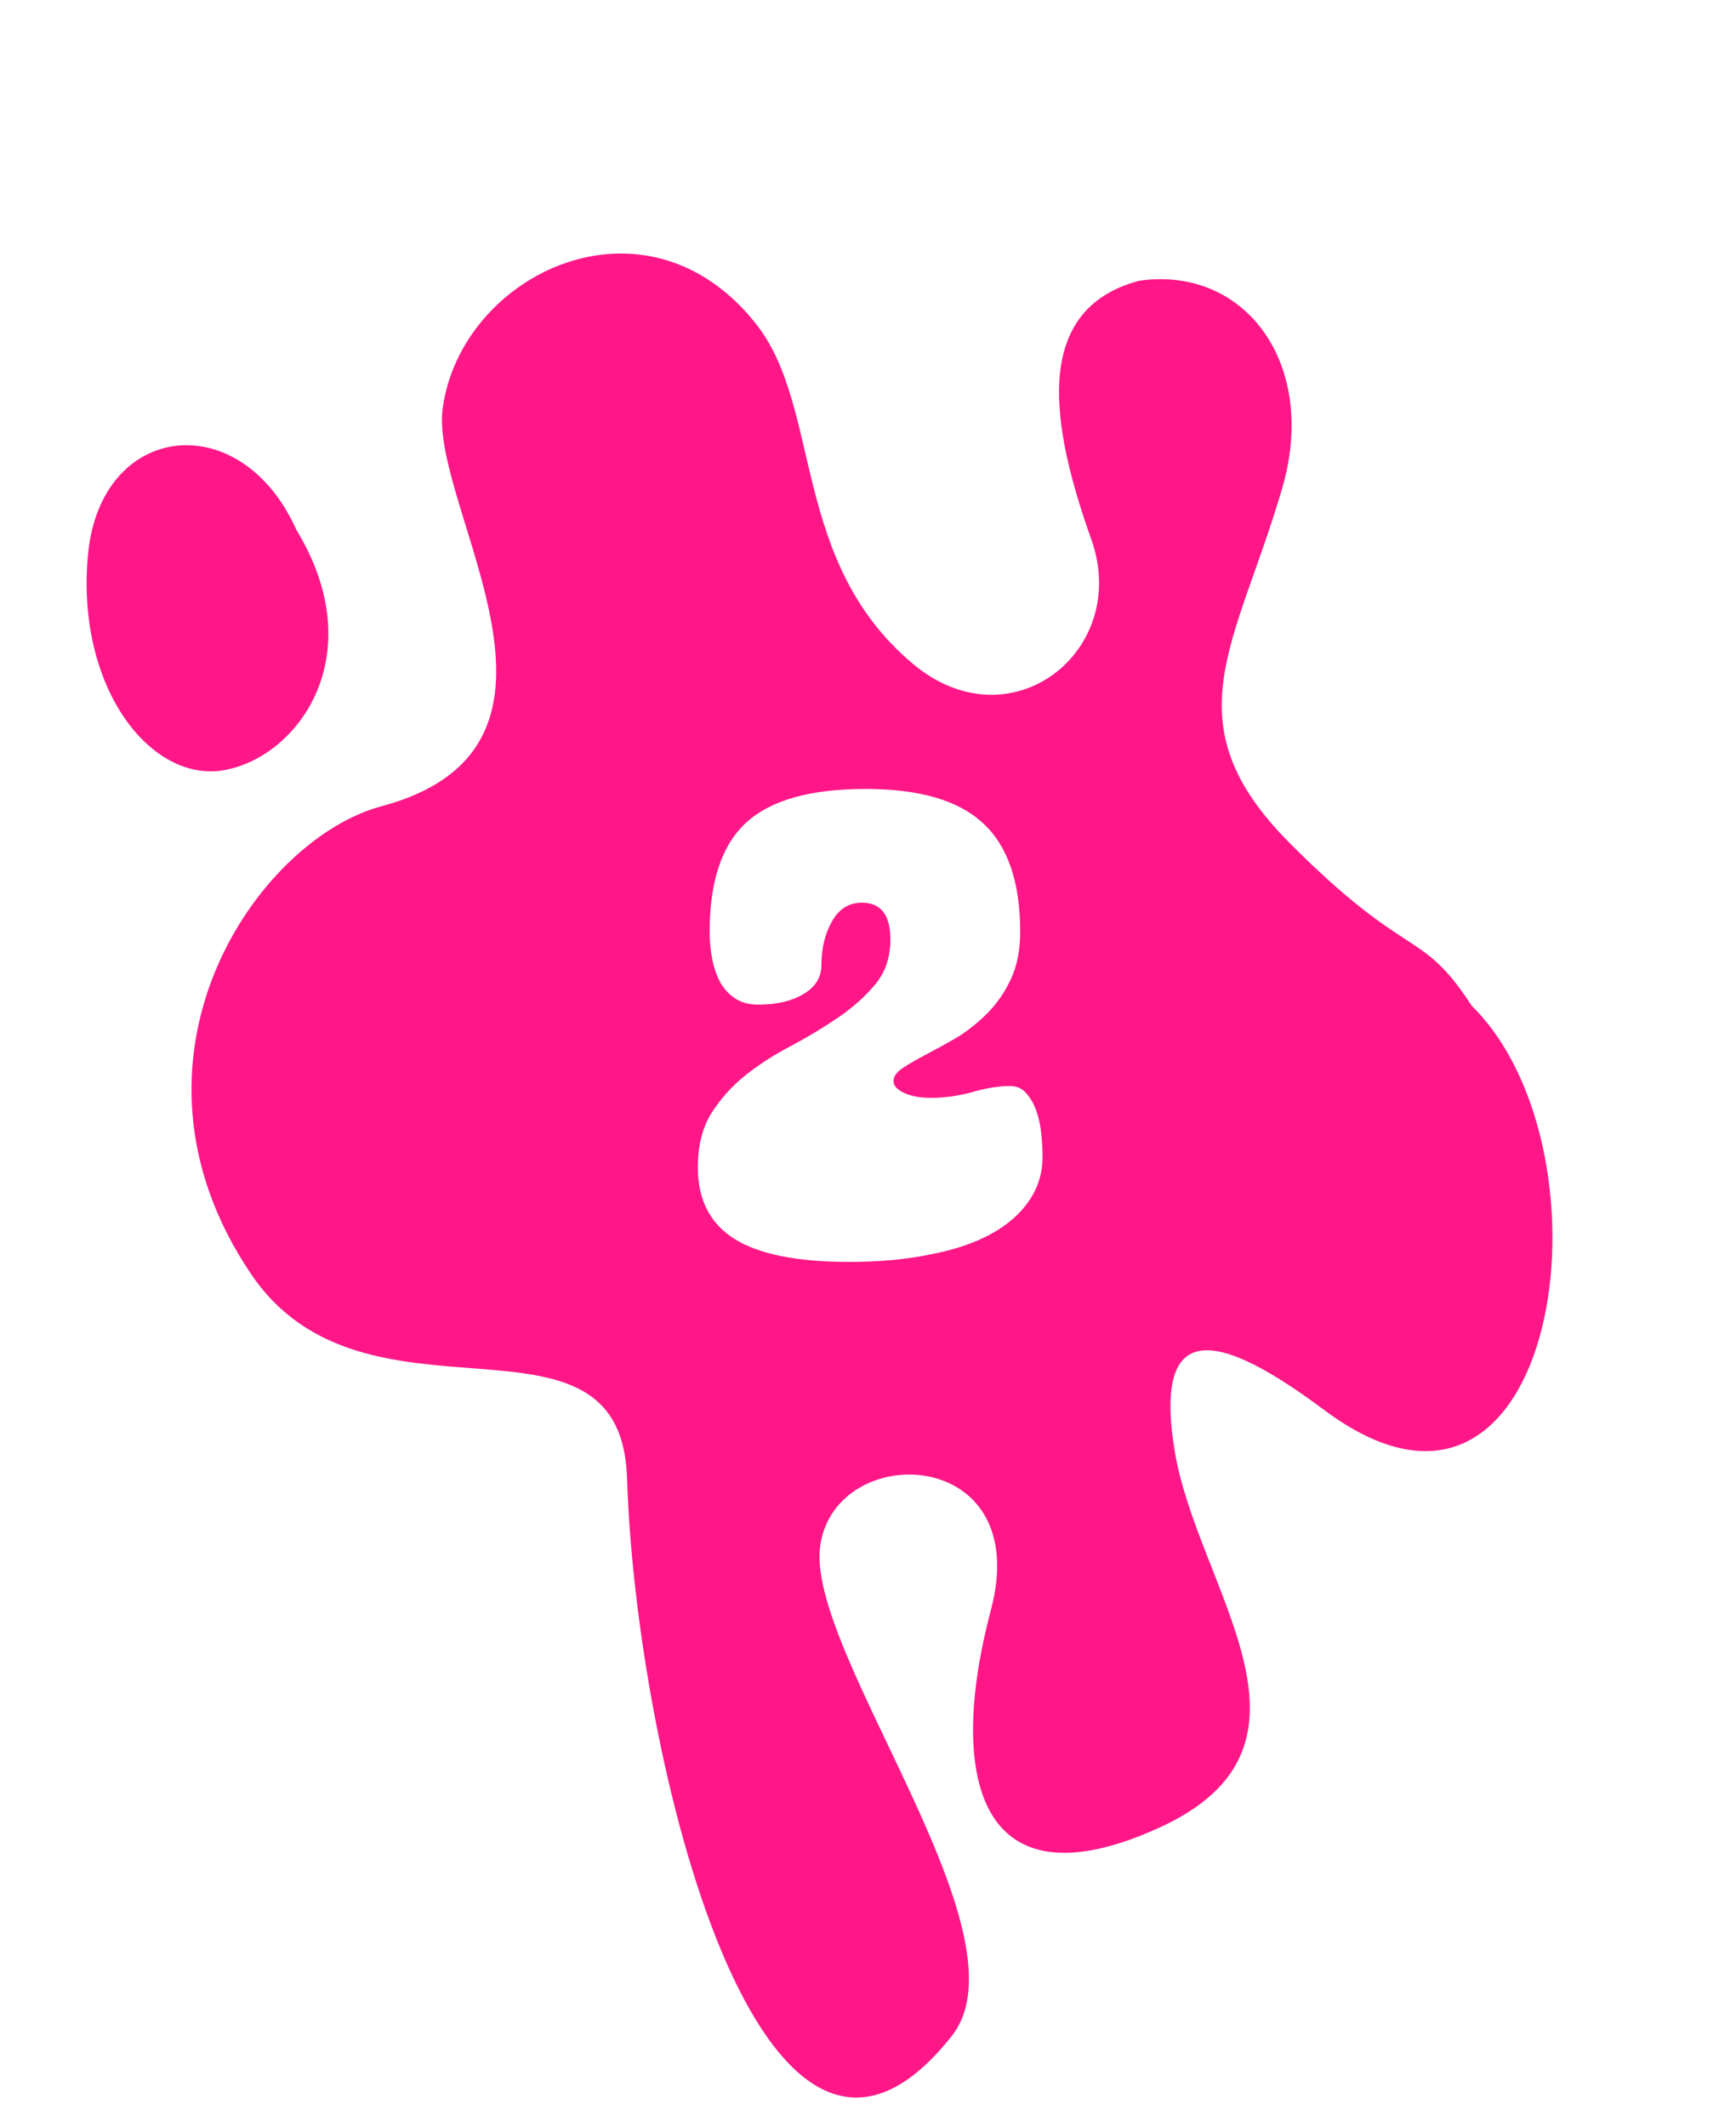
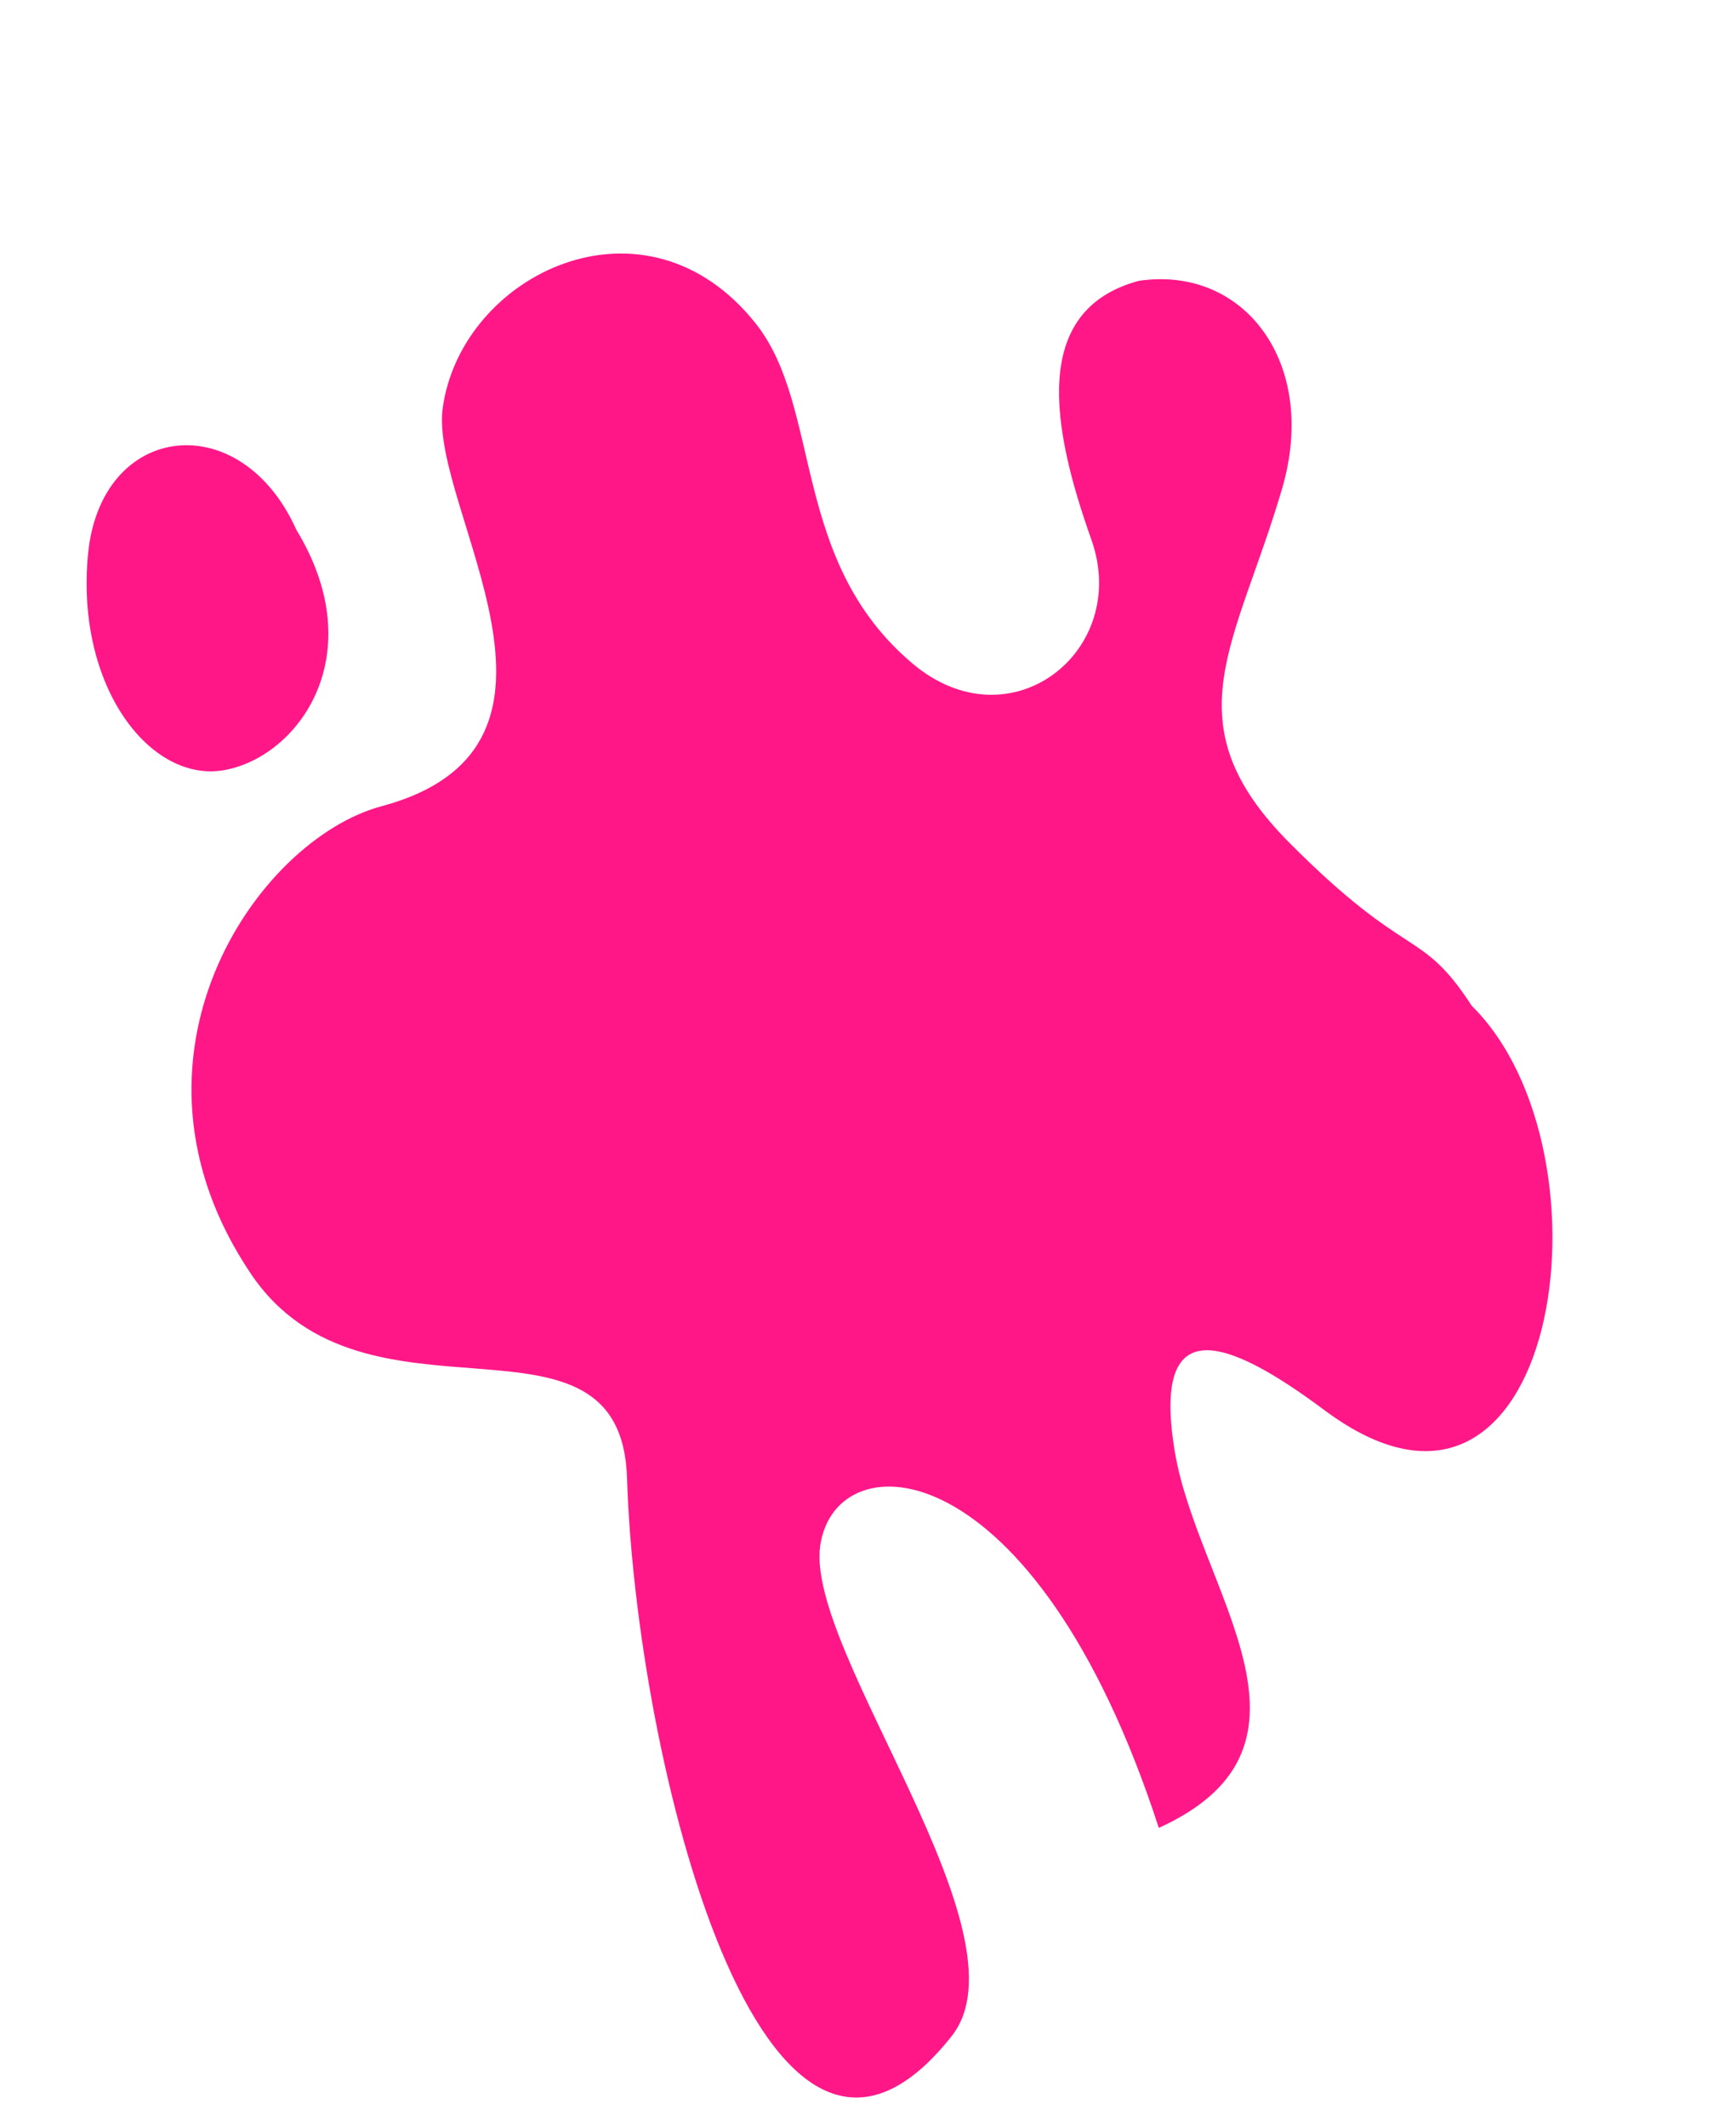
<svg xmlns="http://www.w3.org/2000/svg" width="450" height="551" viewBox="0 0 450 551" fill="none">
  <g filter="url(#filter0_i_2003_5)">
-     <path d="M114.757 85.716C119.546 50.93 167.355 27.674 196.004 63.946C213.194 85.71 204.871 125.297 236.622 151.949C262.023 173.27 293.129 148.527 282.899 119.771C272.67 91.015 266.968 60.314 295.228 52.741C322.546 48.718 341.839 74.093 332.355 106.52C320.499 147.053 303.149 167.085 334.233 198.31C365.317 229.535 368.123 219.994 381.526 240.574C420.106 278.581 404.046 390.56 343.33 345.3C317.308 325.903 298.665 319.911 304.472 355.712C310.279 391.513 347.642 432.043 300.384 453.496C253.126 474.948 245.553 439.621 256.86 397.037C268.166 354.453 216.632 352.879 212.627 380.322C208.621 407.765 267.526 481.127 246.687 507.438C197.533 569.502 164.778 434.895 162.545 362.977C161.023 313.937 94.735 353.975 65.053 309.991C27.377 254.162 66.623 197.5 98.854 188.863C157.141 173.246 111.222 111.384 114.757 85.716Z" fill="#FF007C" fill-opacity="0.91" />
+     <path d="M114.757 85.716C119.546 50.93 167.355 27.674 196.004 63.946C213.194 85.71 204.871 125.297 236.622 151.949C262.023 173.27 293.129 148.527 282.899 119.771C272.67 91.015 266.968 60.314 295.228 52.741C322.546 48.718 341.839 74.093 332.355 106.52C320.499 147.053 303.149 167.085 334.233 198.31C365.317 229.535 368.123 219.994 381.526 240.574C420.106 278.581 404.046 390.56 343.33 345.3C317.308 325.903 298.665 319.911 304.472 355.712C310.279 391.513 347.642 432.043 300.384 453.496C268.166 354.453 216.632 352.879 212.627 380.322C208.621 407.765 267.526 481.127 246.687 507.438C197.533 569.502 164.778 434.895 162.545 362.977C161.023 313.937 94.735 353.975 65.053 309.991C27.377 254.162 66.623 197.5 98.854 188.863C157.141 173.246 111.222 111.384 114.757 85.716Z" fill="#FF007C" fill-opacity="0.91" />
    <path d="M22.812 123.616C26.078 89.259 62.429 85.08 76.831 117.266C96.461 149.515 77.515 175.876 58.303 179.464C39.091 183.052 19.545 157.973 22.812 123.616Z" fill="#FF007C" fill-opacity="0.91" />
  </g>
-   <path d="M231.607 280.04C231.607 281.221 232.519 282.241 234.344 283.099C236.168 283.958 238.476 284.387 241.267 284.387C244.809 284.387 248.351 283.904 251.893 282.938C255.542 281.865 258.869 281.328 261.875 281.328C263.592 281.328 264.987 281.972 266.061 283.26C267.134 284.441 267.993 285.944 268.637 287.768C269.281 289.593 269.71 291.579 269.925 293.725C270.139 295.872 270.247 297.858 270.247 299.682C270.247 303.868 269.066 307.679 266.705 311.113C264.451 314.441 261.177 317.285 256.884 319.646C252.59 322.008 247.331 323.779 241.106 324.959C234.88 326.247 227.904 326.891 220.176 326.891C206.652 326.891 196.723 324.906 190.391 320.934C184.058 316.963 180.892 310.791 180.892 302.419C180.892 296.945 182.019 292.33 184.273 288.573C186.634 284.817 189.532 281.543 192.967 278.752C196.723 275.747 200.802 273.117 205.203 270.863C209.603 268.502 213.682 266.033 217.439 263.457C221.195 260.881 224.362 258.037 226.938 254.924C229.514 251.812 230.802 247.948 230.802 243.332C230.802 237 228.333 233.833 223.396 233.833C220.068 233.833 217.492 235.443 215.668 238.663C213.843 241.883 212.931 245.64 212.931 249.933C212.931 253.153 211.374 255.676 208.262 257.5C205.256 259.325 201.339 260.237 196.509 260.237C194.147 260.237 192.162 259.701 190.552 258.627C188.942 257.554 187.654 256.159 186.688 254.441C185.722 252.617 185.024 250.577 184.595 248.323C184.165 246.069 183.951 243.762 183.951 241.4C183.951 228.306 187.117 218.86 193.45 213.064C199.782 207.268 210.086 204.37 224.362 204.37C238.315 204.37 248.458 207.322 254.791 213.225C261.231 219.129 264.451 228.52 264.451 241.4C264.451 246.123 263.646 250.202 262.036 253.636C260.426 257.071 258.386 260.023 255.918 262.491C253.449 264.96 250.819 267.053 248.029 268.77C245.238 270.38 242.608 271.829 240.14 273.117C237.671 274.405 235.632 275.586 234.022 276.659C232.412 277.733 231.607 278.86 231.607 280.04Z" fill="white" />
  <defs>
    <filter id="filter0_i_2003_5" x="22.452" y="45.675" width="379.967" height="488.675" filterUnits="userSpaceOnUse" color-interpolation-filters="sRGB">
      <feFlood flood-opacity="0" result="BackgroundImageFix" />
      <feBlend mode="normal" in="SourceGraphic" in2="BackgroundImageFix" result="shape" />
      <feColorMatrix in="SourceAlpha" type="matrix" values="0 0 0 0 0 0 0 0 0 0 0 0 0 0 0 0 0 0 127 0" result="hardAlpha" />
      <feOffset dy="20" />
      <feGaussianBlur stdDeviation="5.5" />
      <feComposite in2="hardAlpha" operator="arithmetic" k2="-1" k3="1" />
      <feColorMatrix type="matrix" values="0 0 0 0 1 0 0 0 0 1 0 0 0 0 1 0 0 0 0.48 0" />
      <feBlend mode="normal" in2="shape" result="effect1_innerShadow_2003_5" />
    </filter>
  </defs>
</svg>